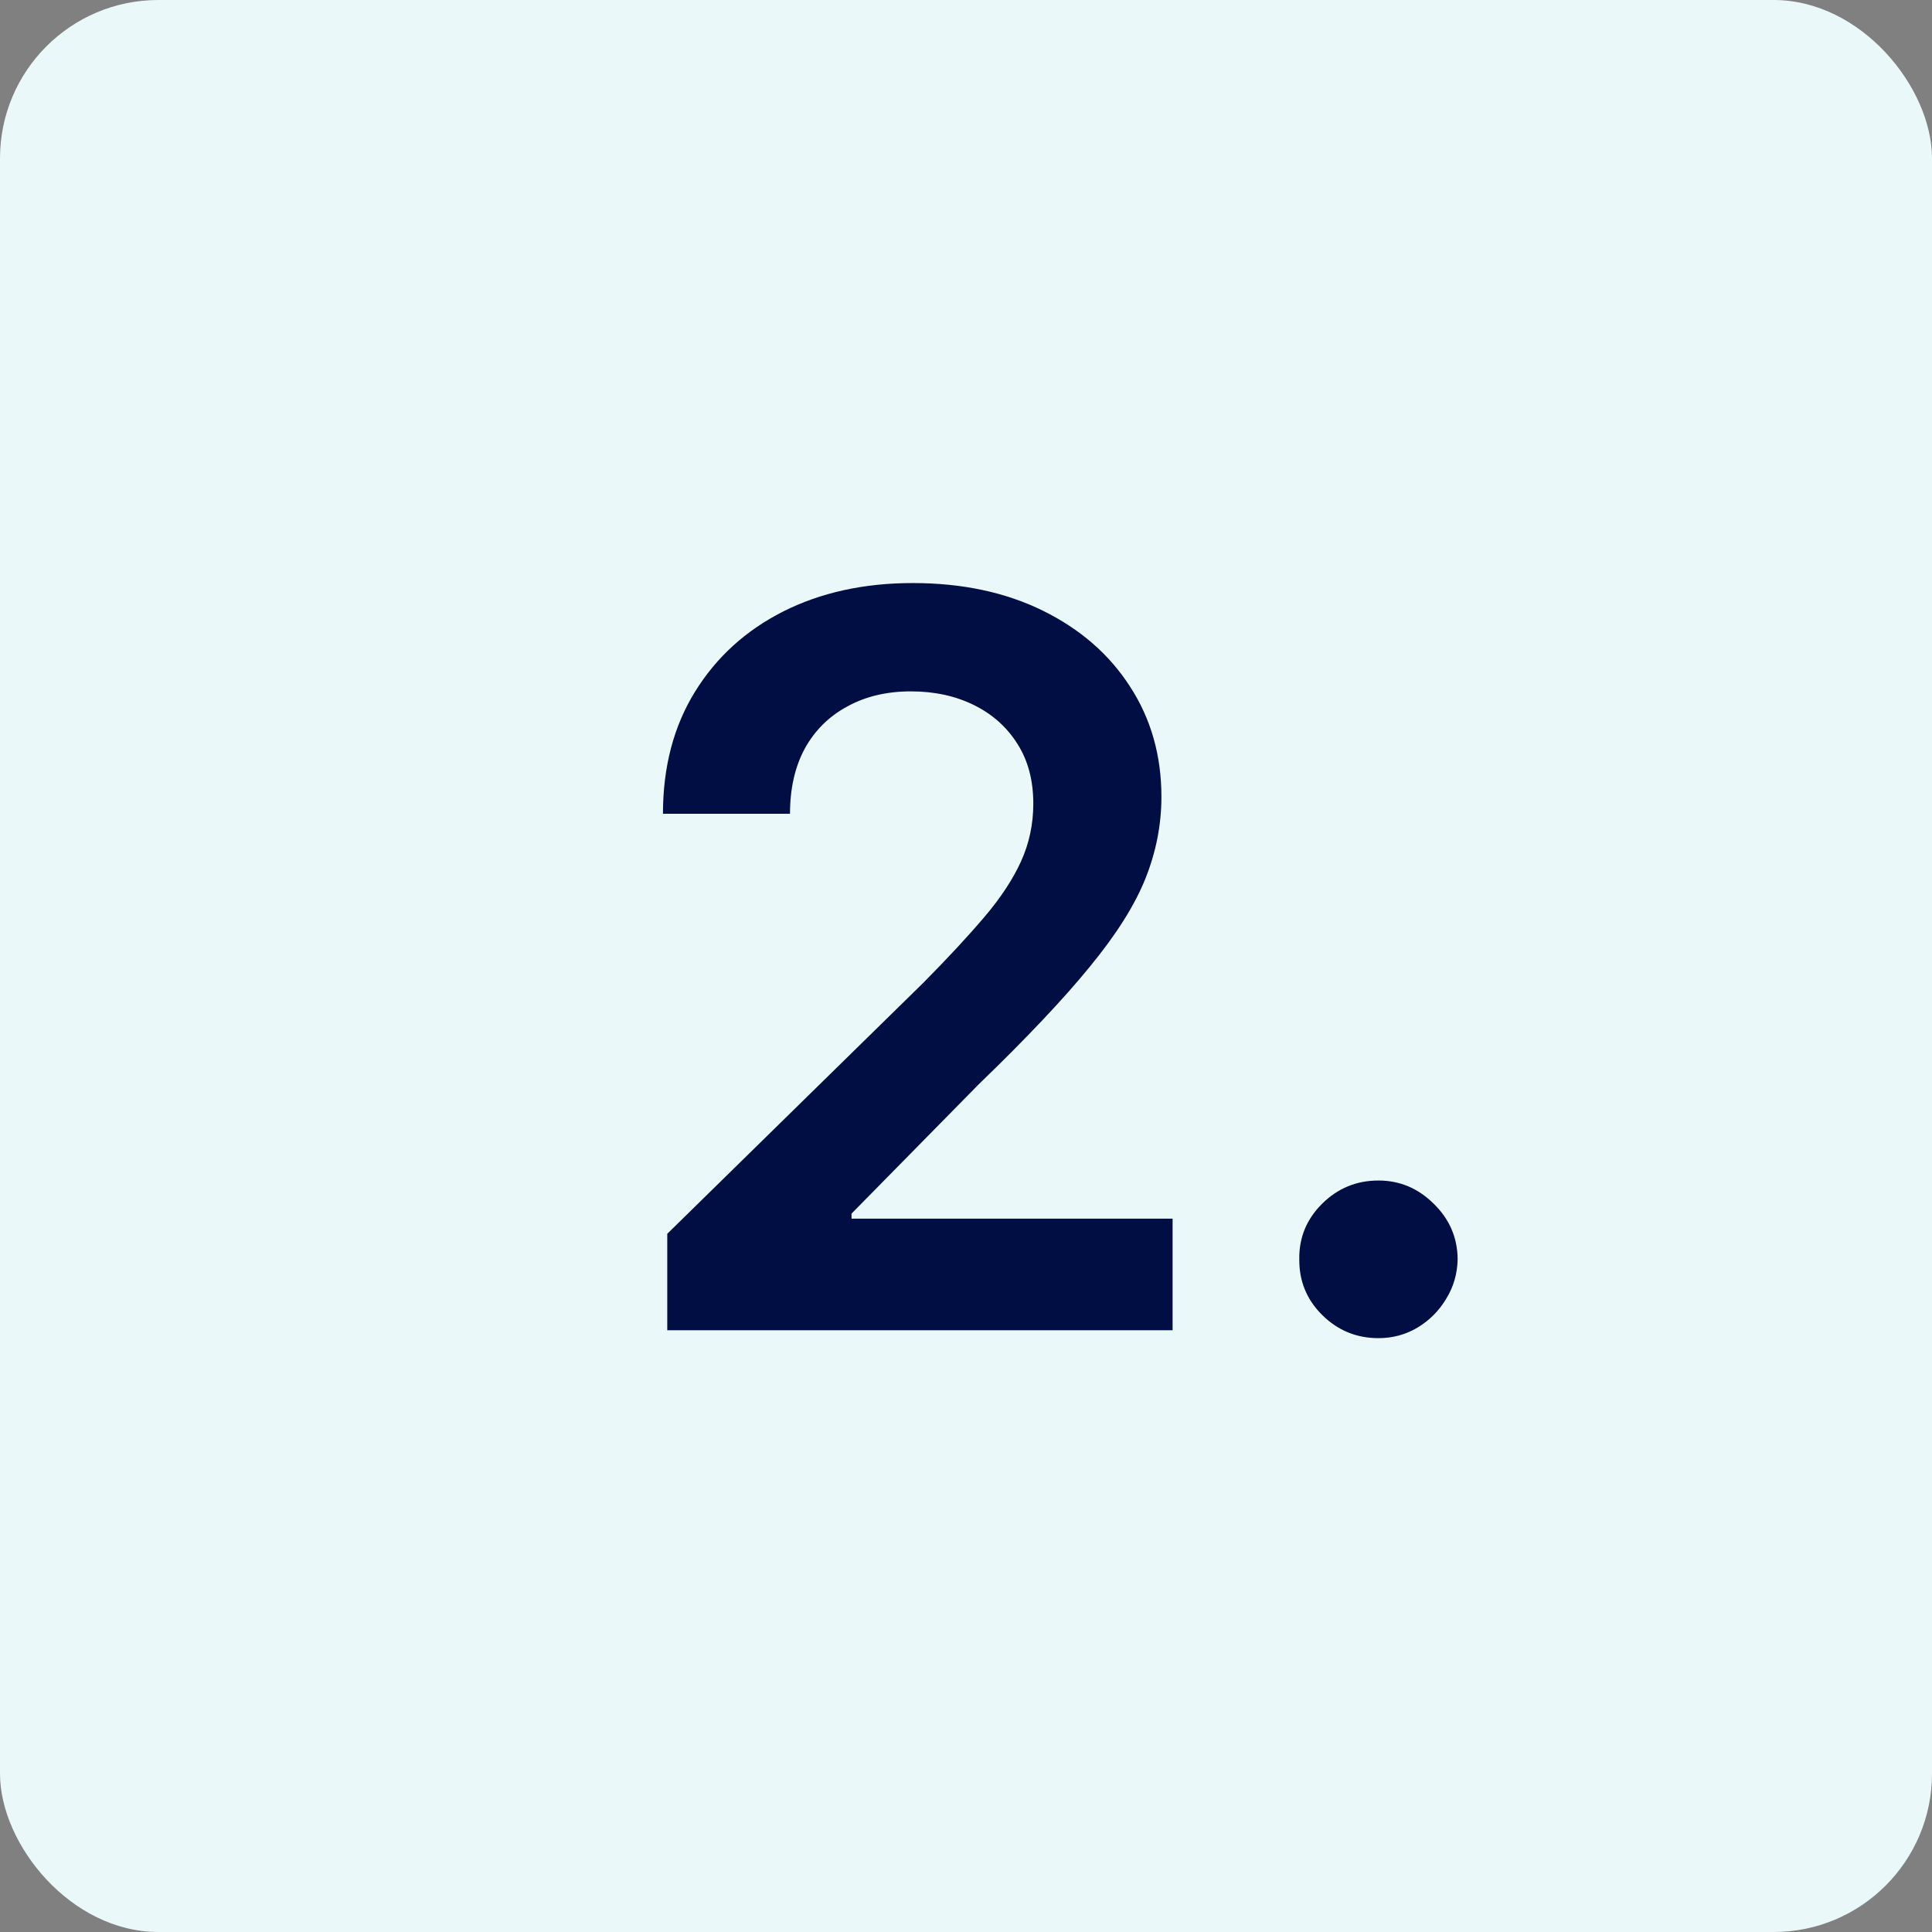
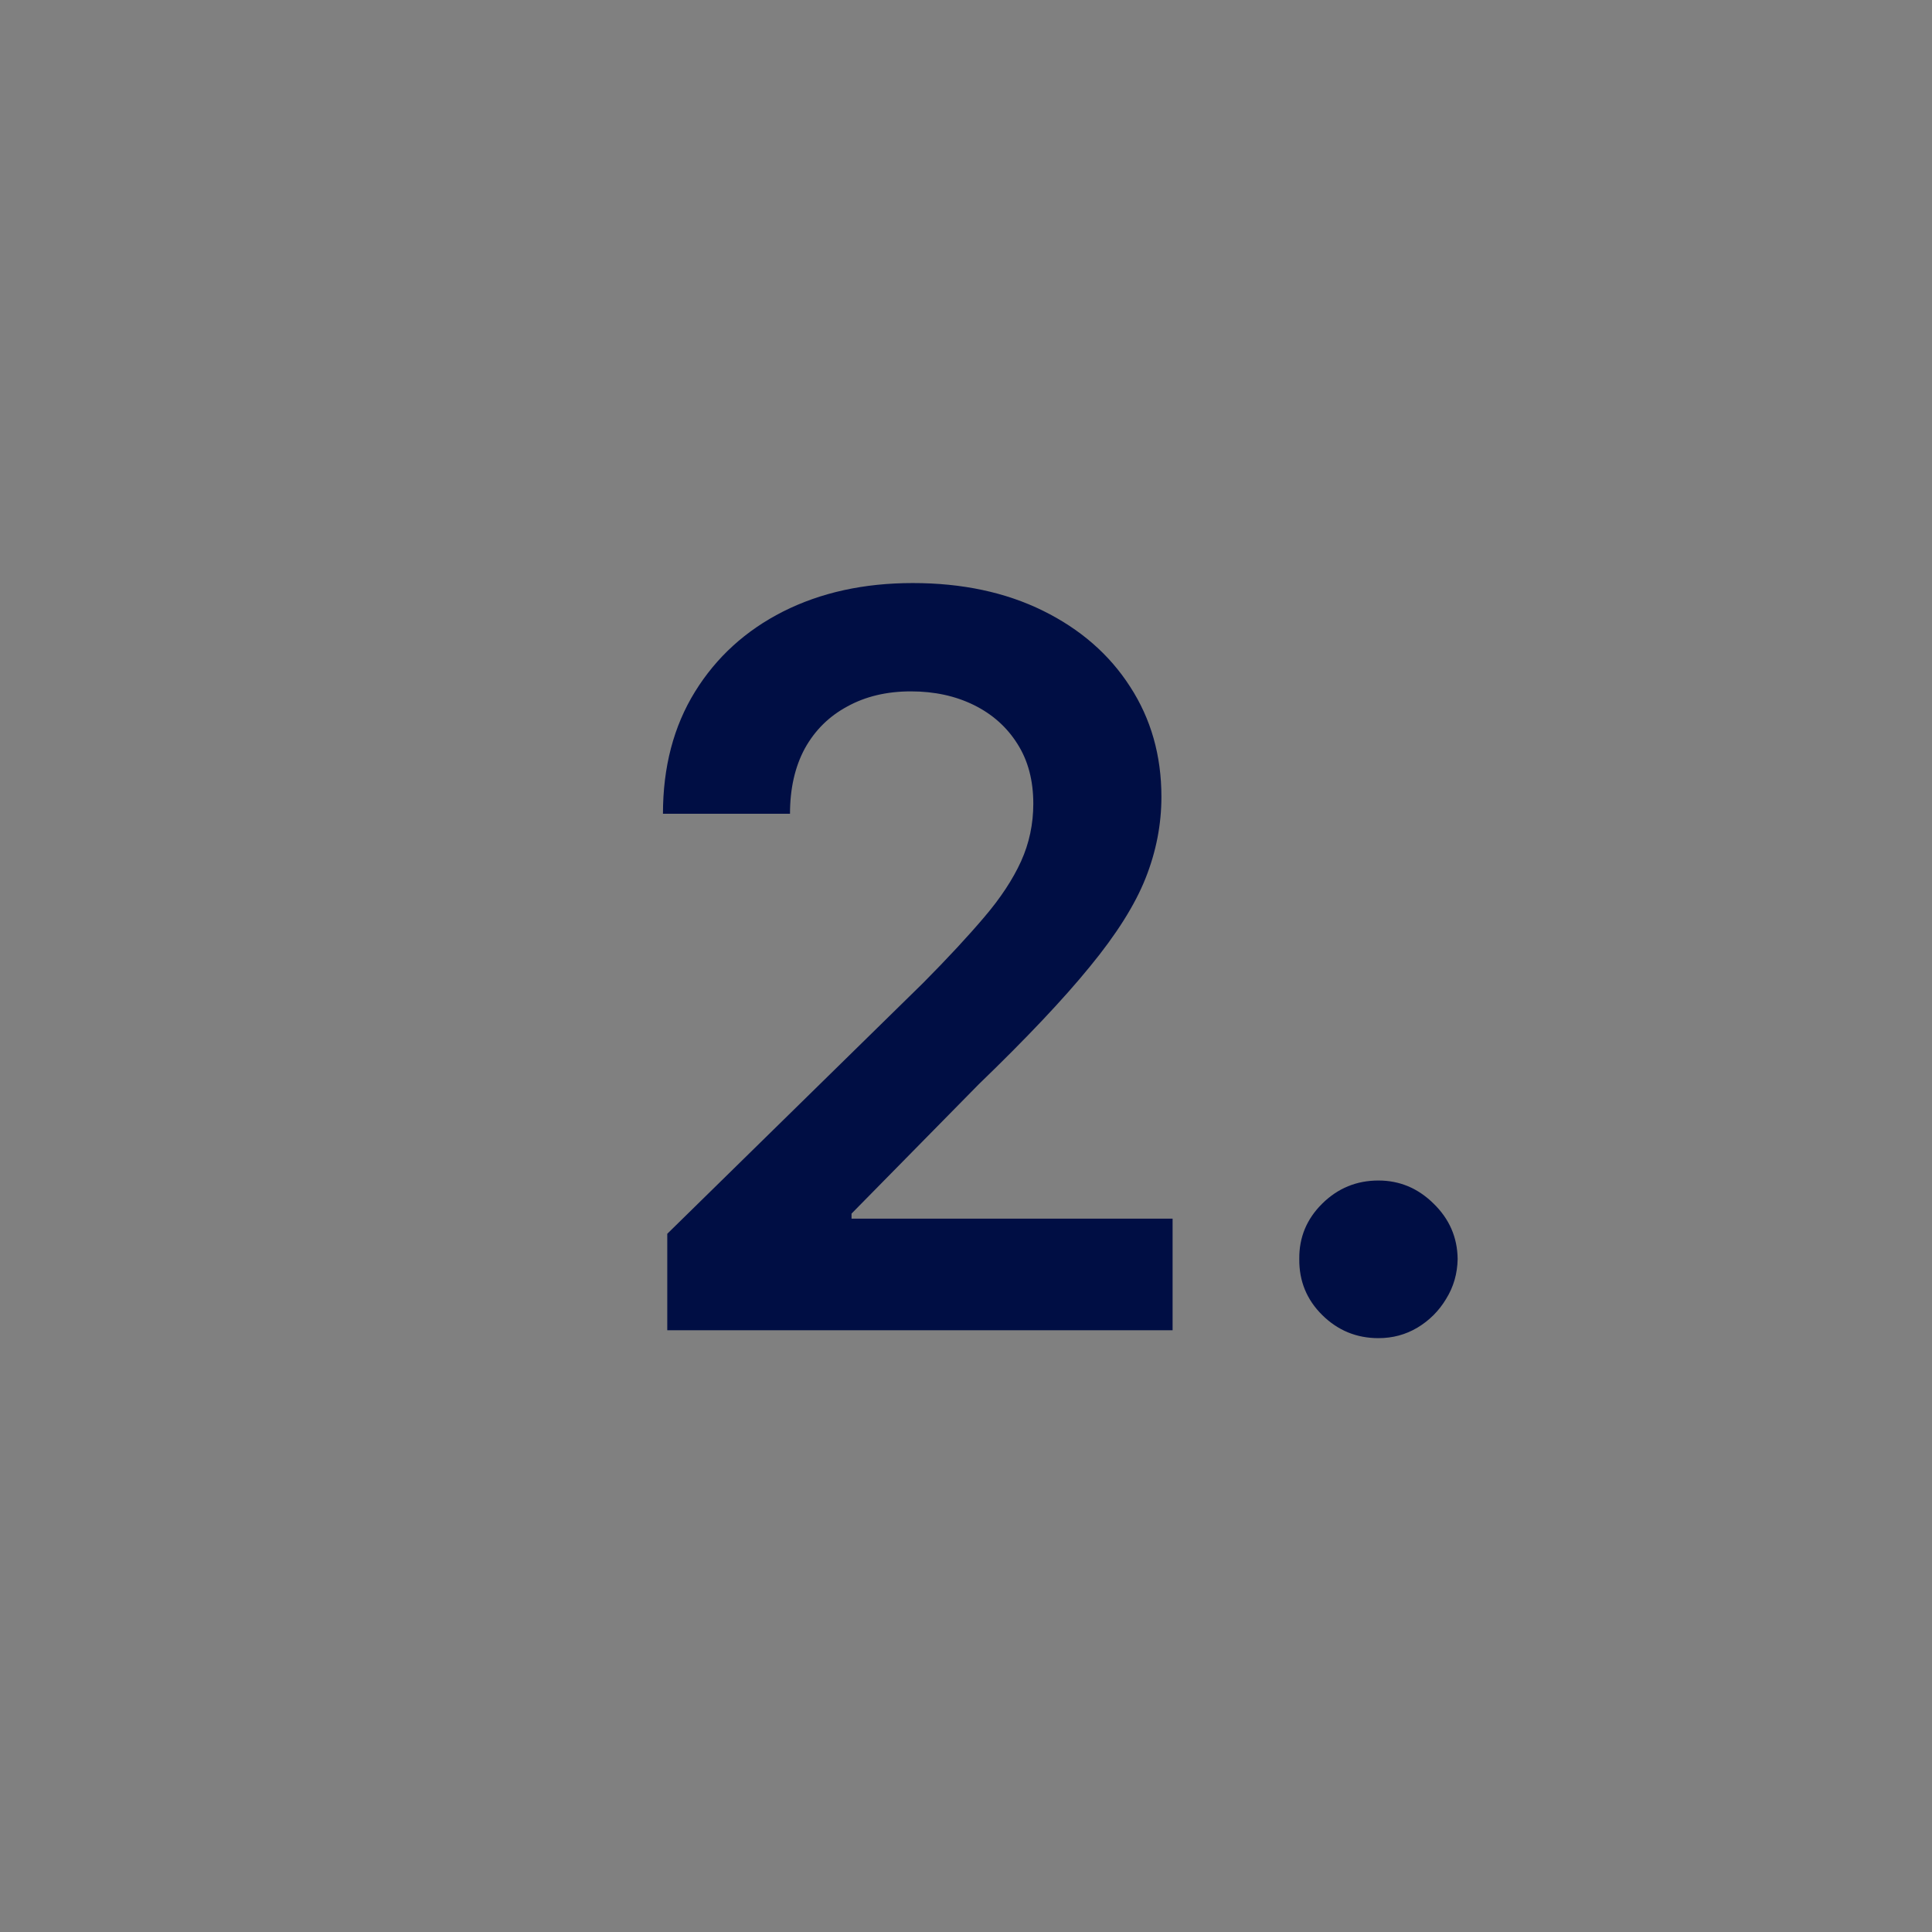
<svg xmlns="http://www.w3.org/2000/svg" width="61" height="61" viewBox="0 0 61 61" fill="none">
  <rect x="0" y="0" width="61" height="61" fill="#808080" stroke="none" />
-   <rect width="61" height="61" rx="5" fill="#EBF8FA" />
  <path d="M21.068 42V38.955L29.148 31.034C29.921 30.254 30.564 29.561 31.079 28.954C31.595 28.349 31.981 27.761 32.239 27.193C32.496 26.625 32.625 26.019 32.625 25.375C32.625 24.64 32.458 24.011 32.125 23.489C31.792 22.958 31.333 22.549 30.75 22.261C30.167 21.974 29.504 21.829 28.761 21.829C27.996 21.829 27.326 21.989 26.75 22.307C26.174 22.617 25.727 23.061 25.409 23.636C25.099 24.212 24.943 24.898 24.943 25.693H20.932C20.932 24.216 21.269 22.932 21.943 21.841C22.617 20.75 23.546 19.905 24.727 19.307C25.917 18.708 27.28 18.409 28.818 18.409C30.379 18.409 31.75 18.701 32.932 19.284C34.114 19.867 35.03 20.667 35.682 21.682C36.341 22.697 36.67 23.856 36.67 25.159C36.67 26.03 36.504 26.886 36.17 27.727C35.837 28.568 35.25 29.5 34.409 30.523C33.576 31.546 32.405 32.784 30.898 34.239L26.886 38.318V38.477H37.023V42H21.068ZM43.523 42.25C42.833 42.25 42.242 42.008 41.75 41.523C41.258 41.038 41.015 40.447 41.023 39.75C41.015 39.068 41.258 38.485 41.75 38C42.242 37.515 42.833 37.273 43.523 37.273C44.189 37.273 44.769 37.515 45.261 38C45.761 38.485 46.015 39.068 46.023 39.75C46.015 40.212 45.894 40.633 45.659 41.011C45.432 41.39 45.129 41.693 44.75 41.92C44.379 42.14 43.97 42.25 43.523 42.25Z" fill="#000E44" />
</svg>